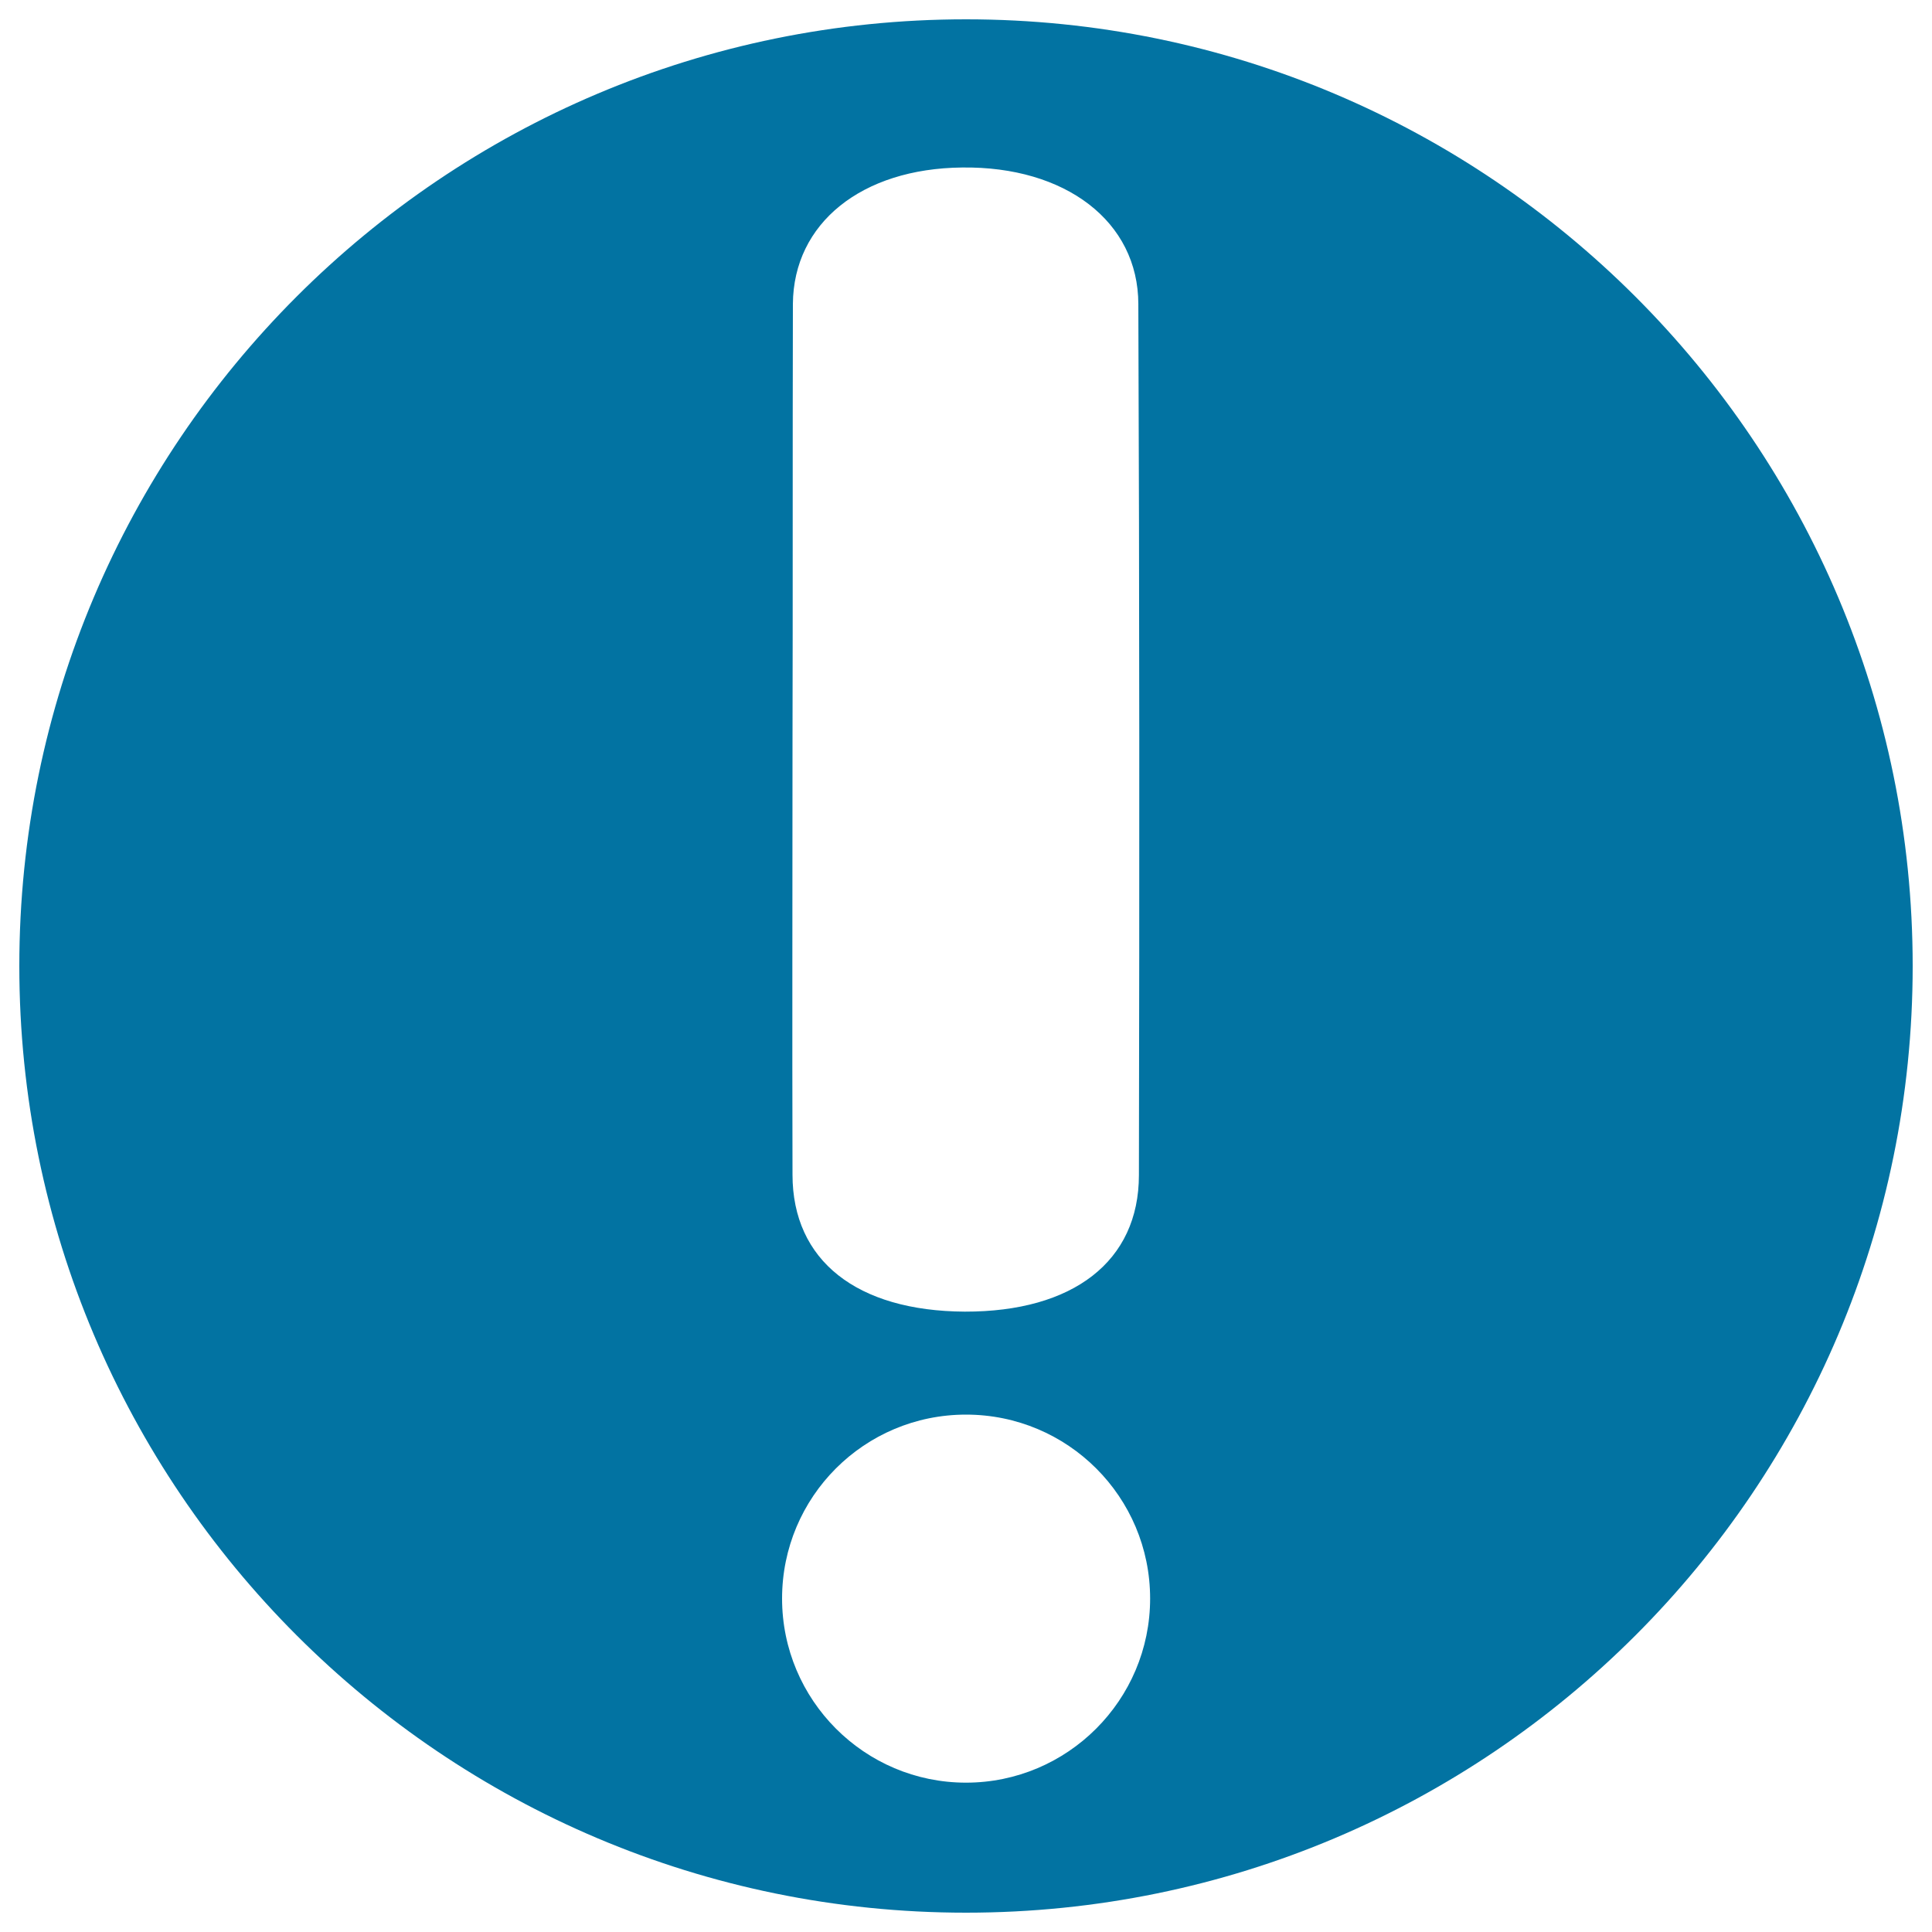
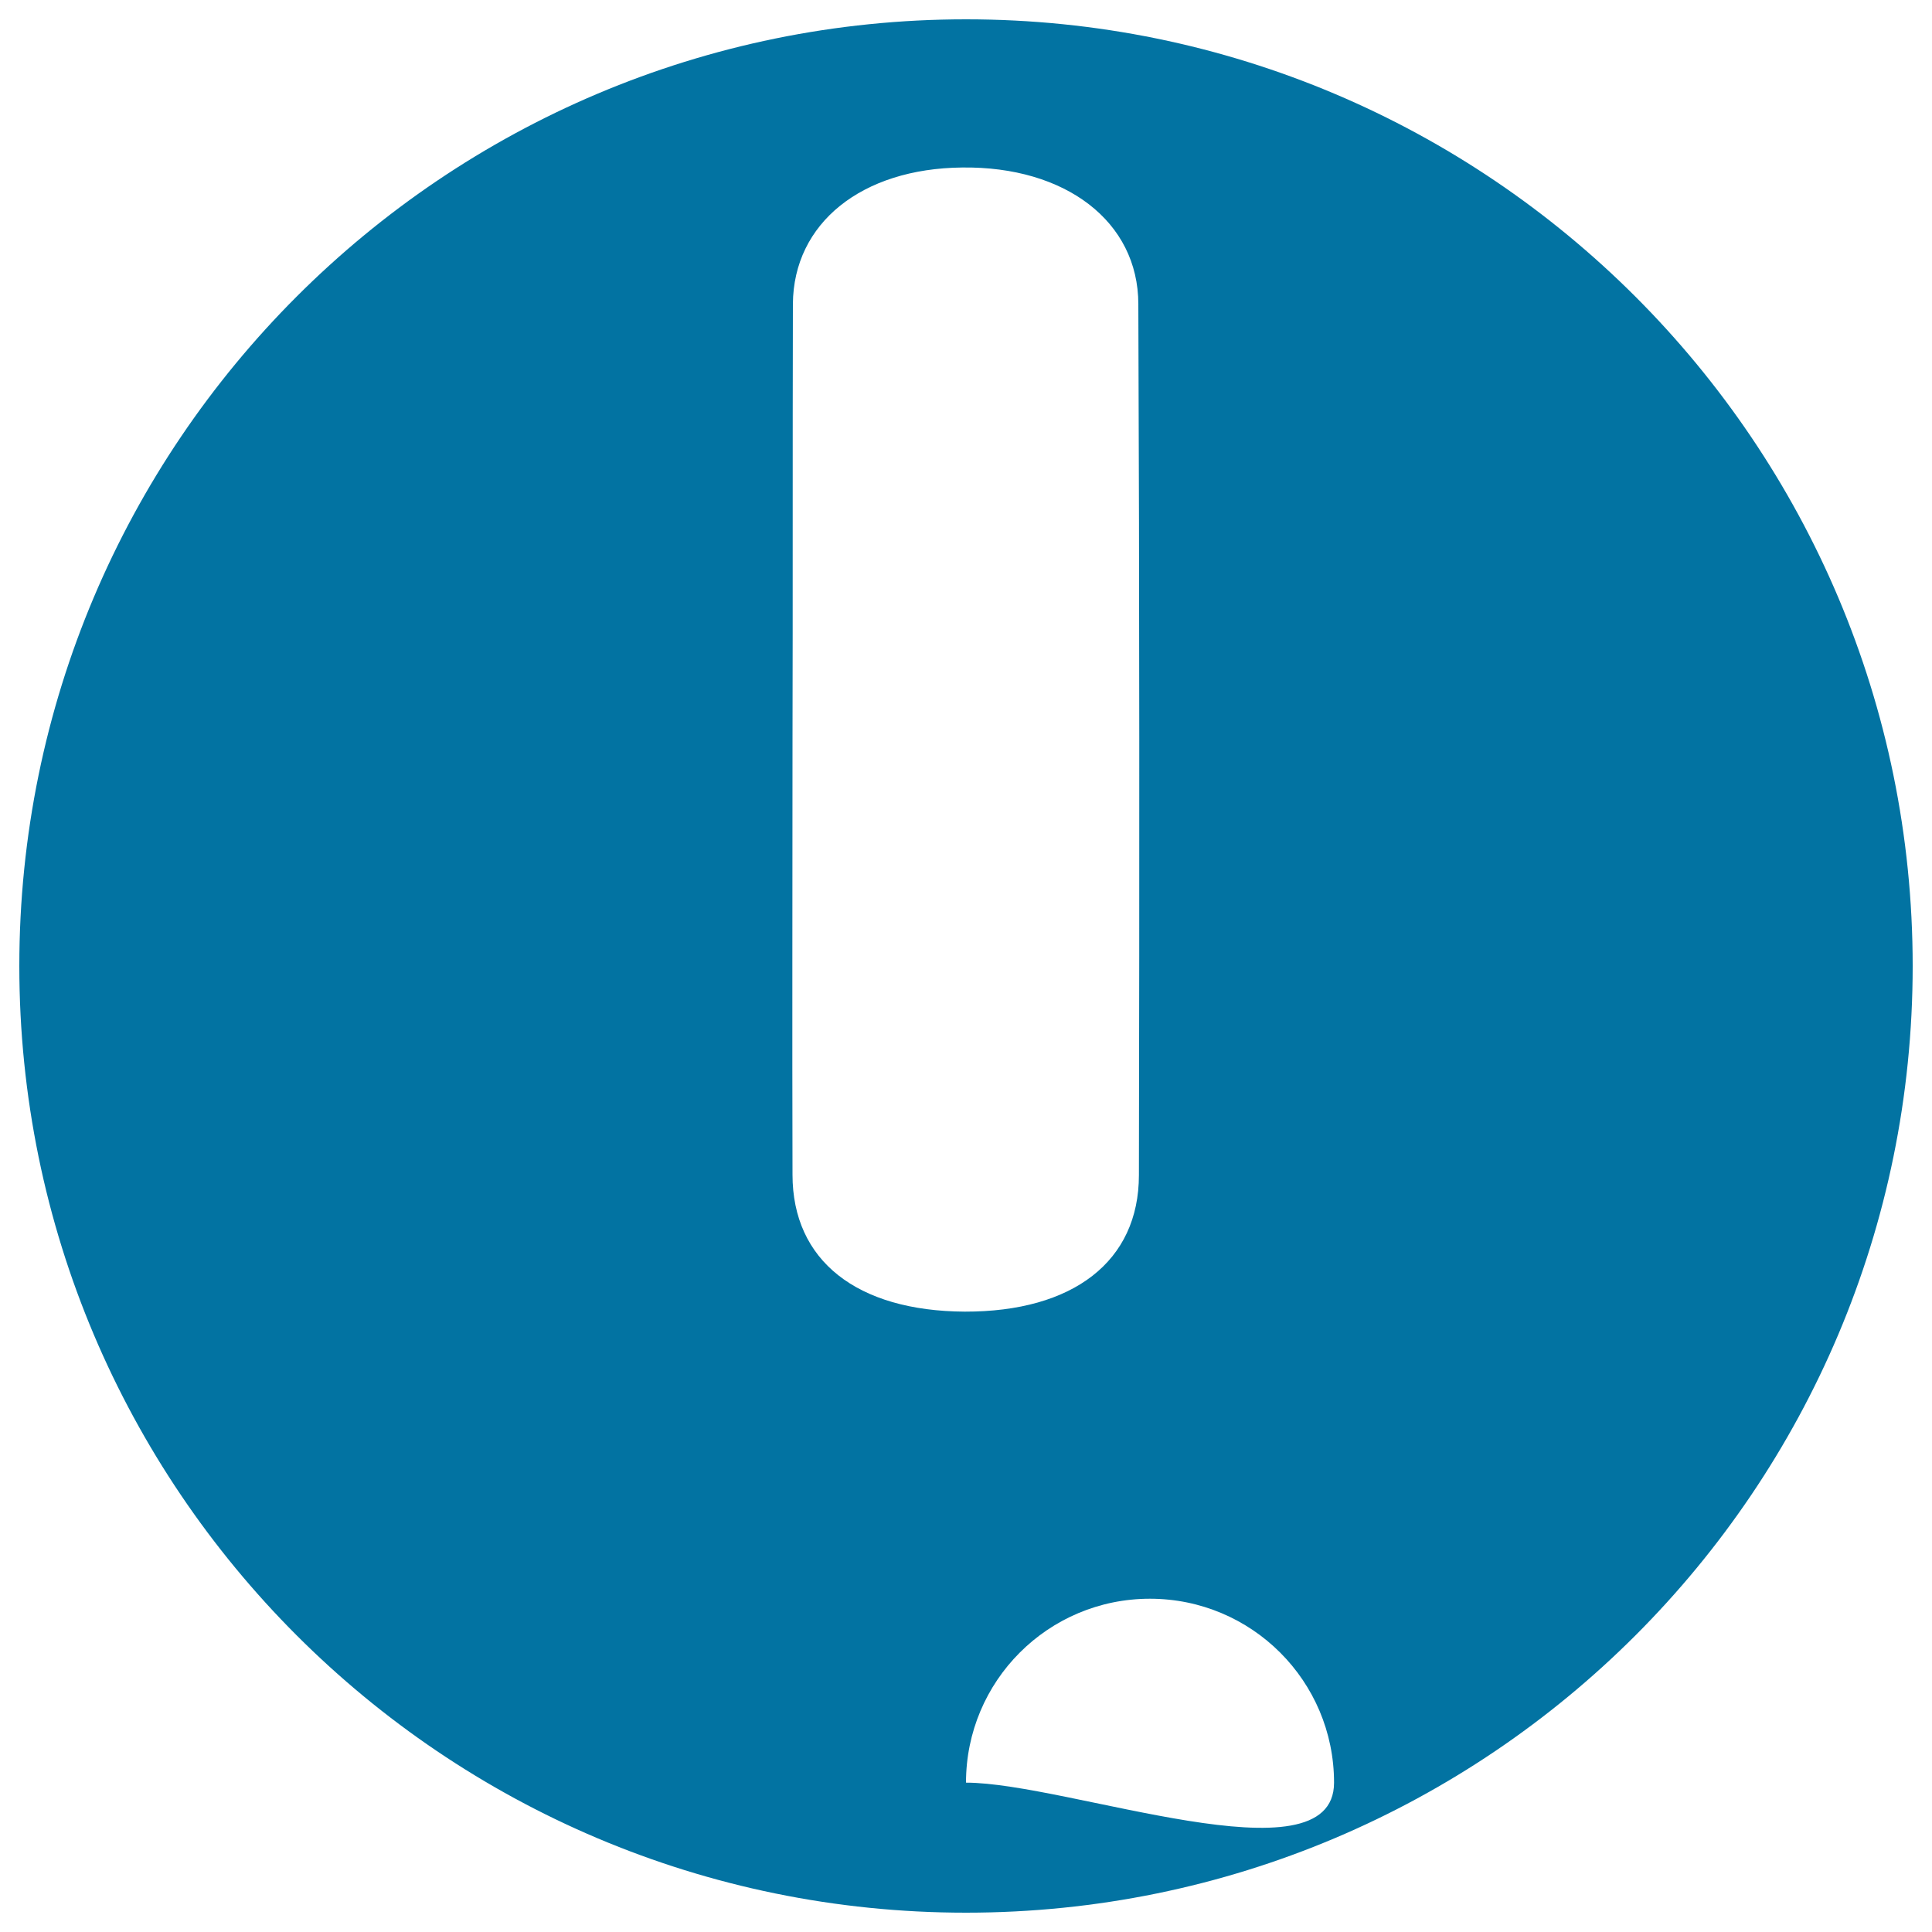
<svg xmlns="http://www.w3.org/2000/svg" viewBox="0 0 1000 1000" style="fill:#0273a2">
  <title>Error warning SVG icon</title>
-   <path d="M500,10C229.4,10,10,229.4,10,500c0,270.5,219.4,490,490,490c270.7,0,490-219.4,490-490C990,229.4,770.6,10,500,10 M410.2,384.3c0.2-75.1,0-151.4,0.2-227c0.3-41.8,35.6-70.1,87.6-70.6c53.3-0.7,91.2,27.8,91.2,70.8c0.6,150.2,0.6,300.6,0.3,450.7c0,44.8-34.2,70.8-90.1,70.7c-55.9-0.3-89.2-26.4-89.2-70.9C410,533.4,410.2,459.4,410.2,384.3 M500,922.7c-52.6,0-95.2-42.8-95.2-95.3c0-52.6,42.5-95.2,95.2-95.2s95.3,42.6,95.3,95.2S552.5,922.7,500,922.7" />
+   <path d="M500,10C229.4,10,10,229.4,10,500c0,270.5,219.4,490,490,490c270.7,0,490-219.4,490-490C990,229.4,770.6,10,500,10 M410.2,384.3c0.2-75.1,0-151.4,0.2-227c0.3-41.8,35.6-70.1,87.6-70.6c53.3-0.7,91.2,27.8,91.2,70.8c0.6,150.2,0.6,300.6,0.3,450.7c0,44.8-34.2,70.8-90.1,70.7c-55.9-0.3-89.2-26.4-89.2-70.9C410,533.4,410.2,459.4,410.2,384.3 M500,922.7c0-52.6,42.5-95.2,95.2-95.2s95.3,42.6,95.3,95.2S552.5,922.7,500,922.7" />
</svg>